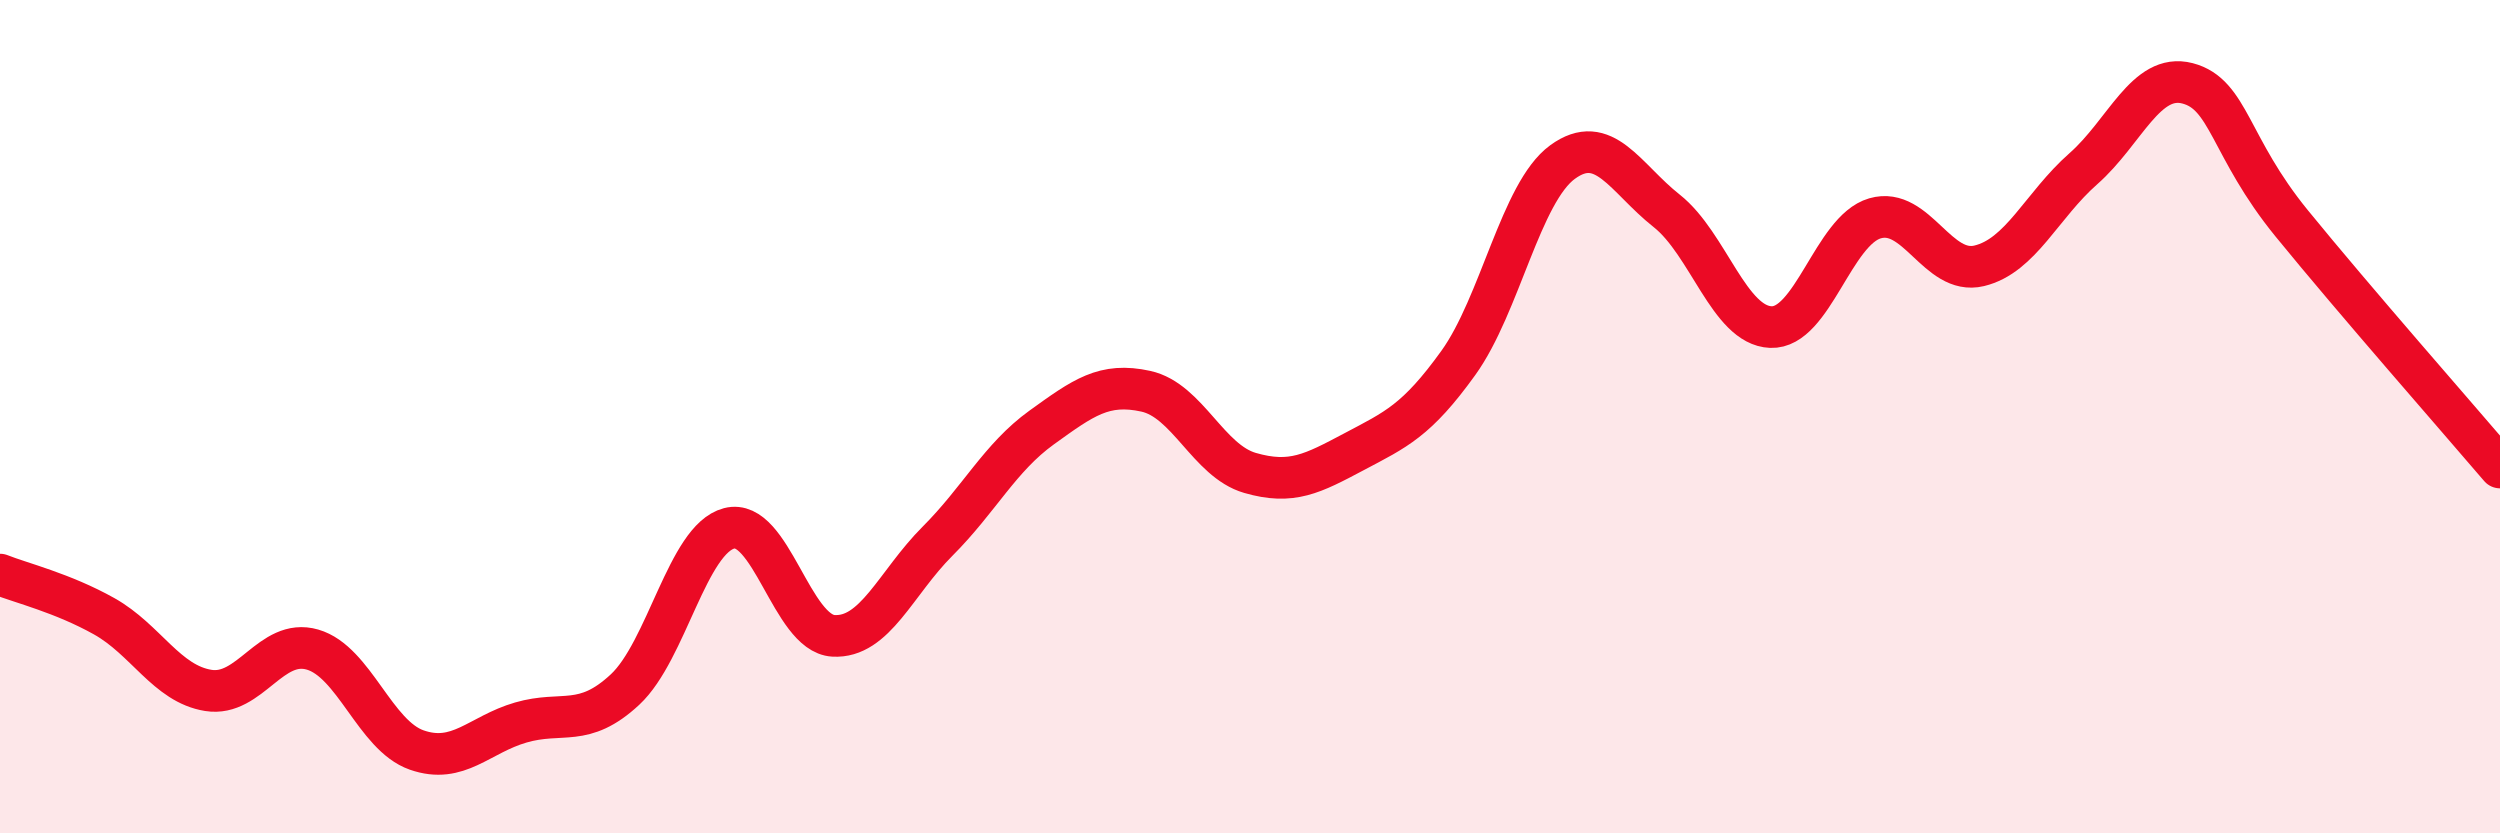
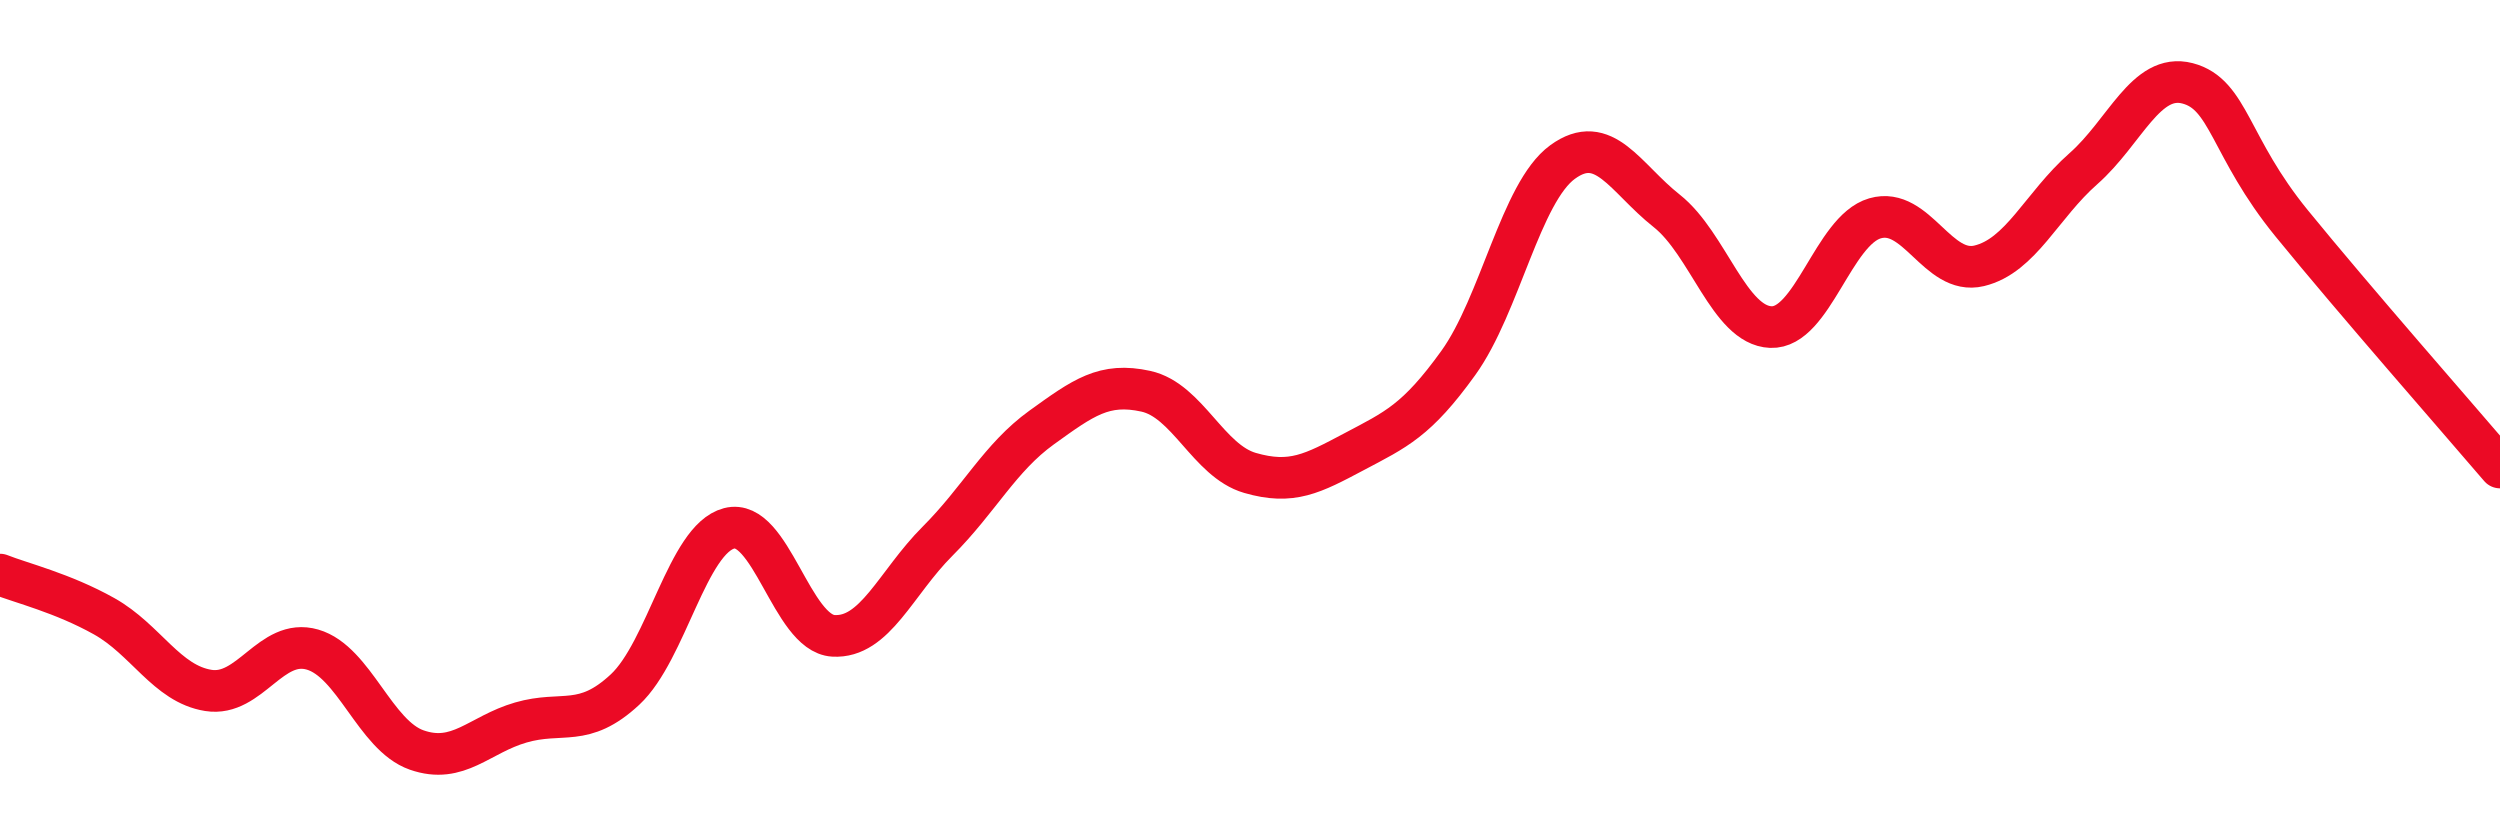
<svg xmlns="http://www.w3.org/2000/svg" width="60" height="20" viewBox="0 0 60 20">
-   <path d="M 0,13.79 C 0.5,13.99 1.5,14.23 2.5,14.79 C 3.5,15.35 4,16.41 5,16.57 C 6,16.73 6.5,15.3 7.5,15.59 C 8.5,15.88 9,17.65 10,18 C 11,18.35 11.5,17.63 12.5,17.34 C 13.5,17.05 14,17.48 15,16.55 C 16,15.62 16.5,12.94 17.5,12.68 C 18.5,12.42 19,15.2 20,15.26 C 21,15.32 21.5,13.99 22.5,12.99 C 23.5,11.99 24,10.98 25,10.26 C 26,9.54 26.5,9.17 27.5,9.39 C 28.5,9.61 29,11.06 30,11.35 C 31,11.64 31.5,11.37 32.5,10.84 C 33.5,10.31 34,10.1 35,8.71 C 36,7.32 36.5,4.62 37.5,3.89 C 38.5,3.16 39,4.27 40,5.06 C 41,5.85 41.5,7.81 42.5,7.85 C 43.5,7.89 44,5.53 45,5.24 C 46,4.95 46.5,6.62 47.5,6.38 C 48.5,6.14 49,4.93 50,4.05 C 51,3.17 51.5,1.74 52.5,2 C 53.5,2.26 53.5,3.52 55,5.36 C 56.5,7.2 59,10.05 60,11.22L60 20L0 20Z" fill="#EB0A25" opacity="0.1" stroke-linecap="round" stroke-linejoin="round" />
  <path d="M 0,13.79 C 0.5,13.99 1.5,14.23 2.5,14.79 C 3.5,15.35 4,16.41 5,16.57 C 6,16.73 6.5,15.3 7.5,15.59 C 8.5,15.88 9,17.65 10,18 C 11,18.35 11.5,17.63 12.5,17.34 C 13.5,17.05 14,17.48 15,16.55 C 16,15.62 16.5,12.94 17.5,12.68 C 18.5,12.42 19,15.2 20,15.26 C 21,15.32 21.5,13.99 22.5,12.99 C 23.5,11.99 24,10.98 25,10.26 C 26,9.54 26.5,9.17 27.5,9.39 C 28.5,9.61 29,11.06 30,11.35 C 31,11.64 31.5,11.37 32.5,10.84 C 33.5,10.31 34,10.1 35,8.71 C 36,7.32 36.5,4.62 37.5,3.89 C 38.5,3.16 39,4.27 40,5.06 C 41,5.85 41.5,7.81 42.5,7.85 C 43.5,7.89 44,5.53 45,5.24 C 46,4.95 46.5,6.62 47.5,6.38 C 48.5,6.14 49,4.93 50,4.05 C 51,3.17 51.5,1.74 52.5,2 C 53.5,2.26 53.5,3.52 55,5.36 C 56.5,7.2 59,10.05 60,11.22" stroke="#EB0A25" stroke-width="1" fill="none" stroke-linecap="round" stroke-linejoin="round" />
</svg>